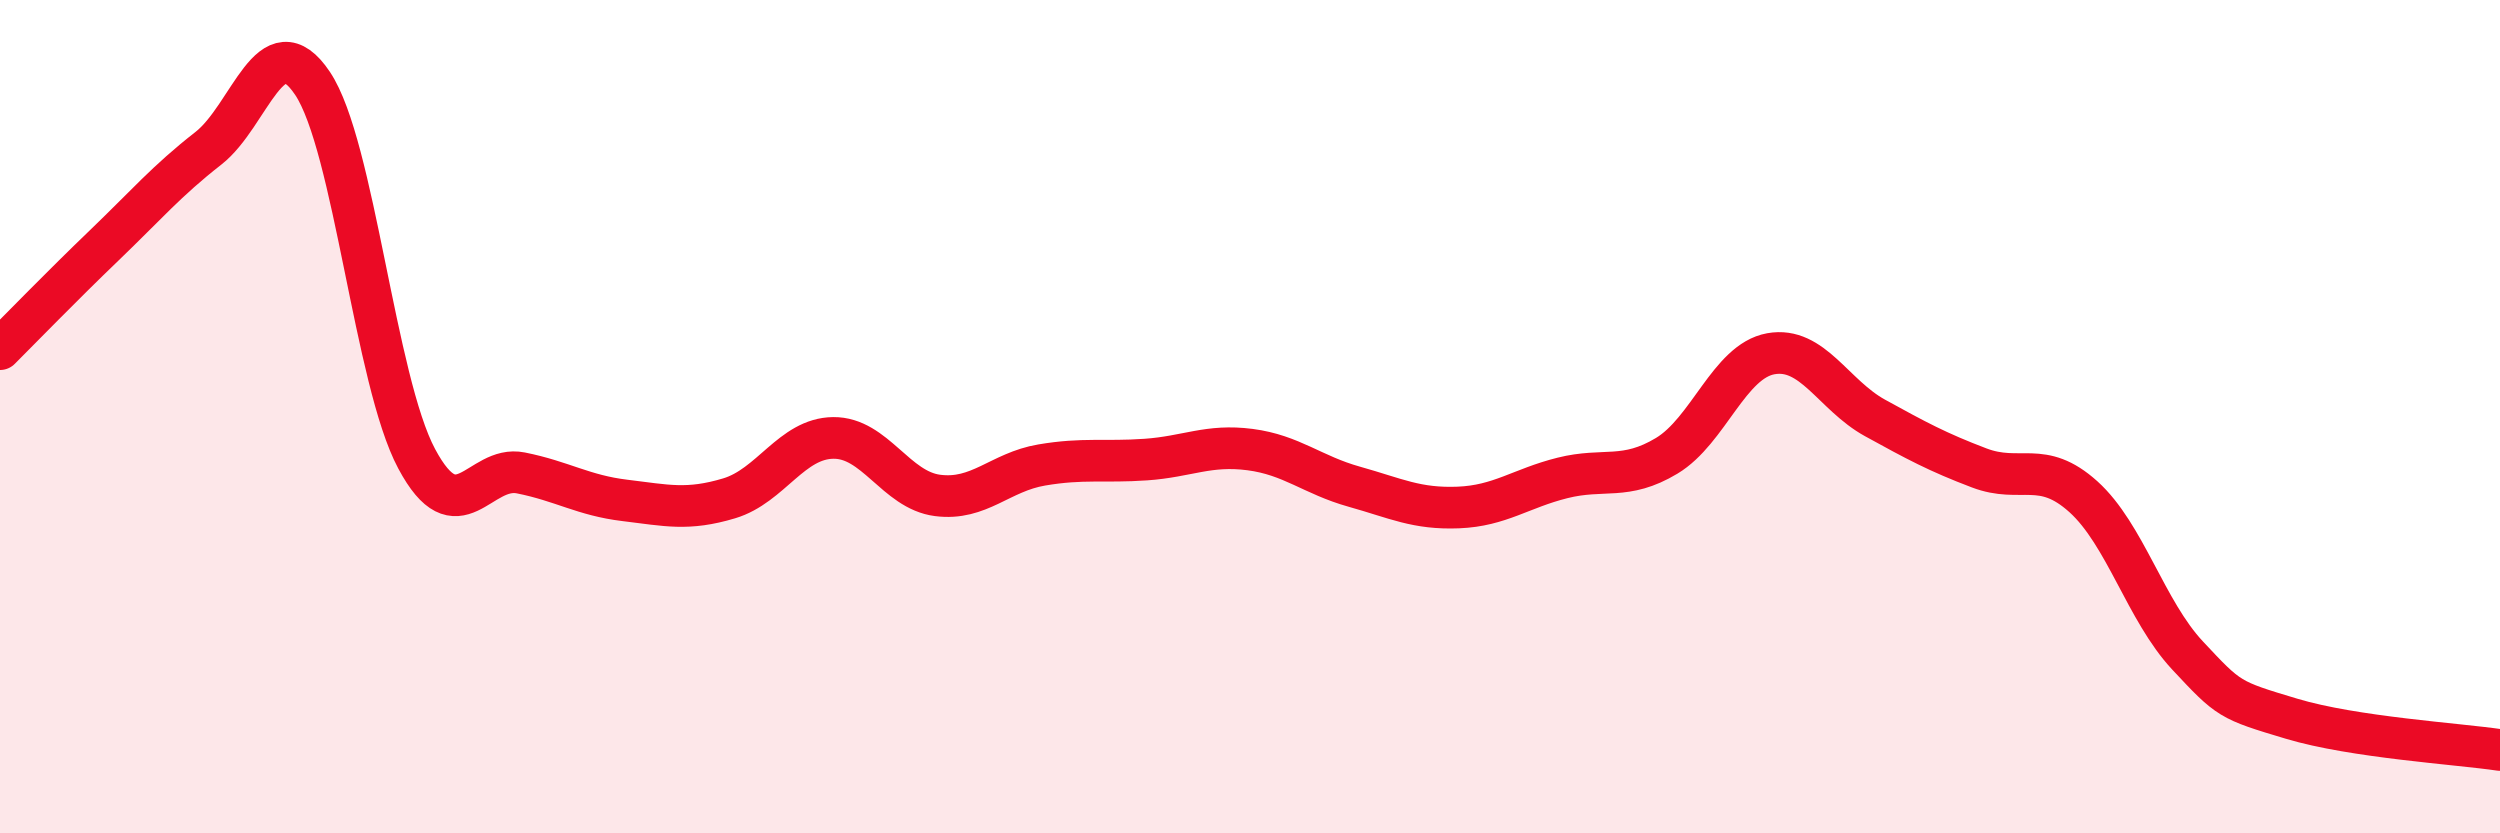
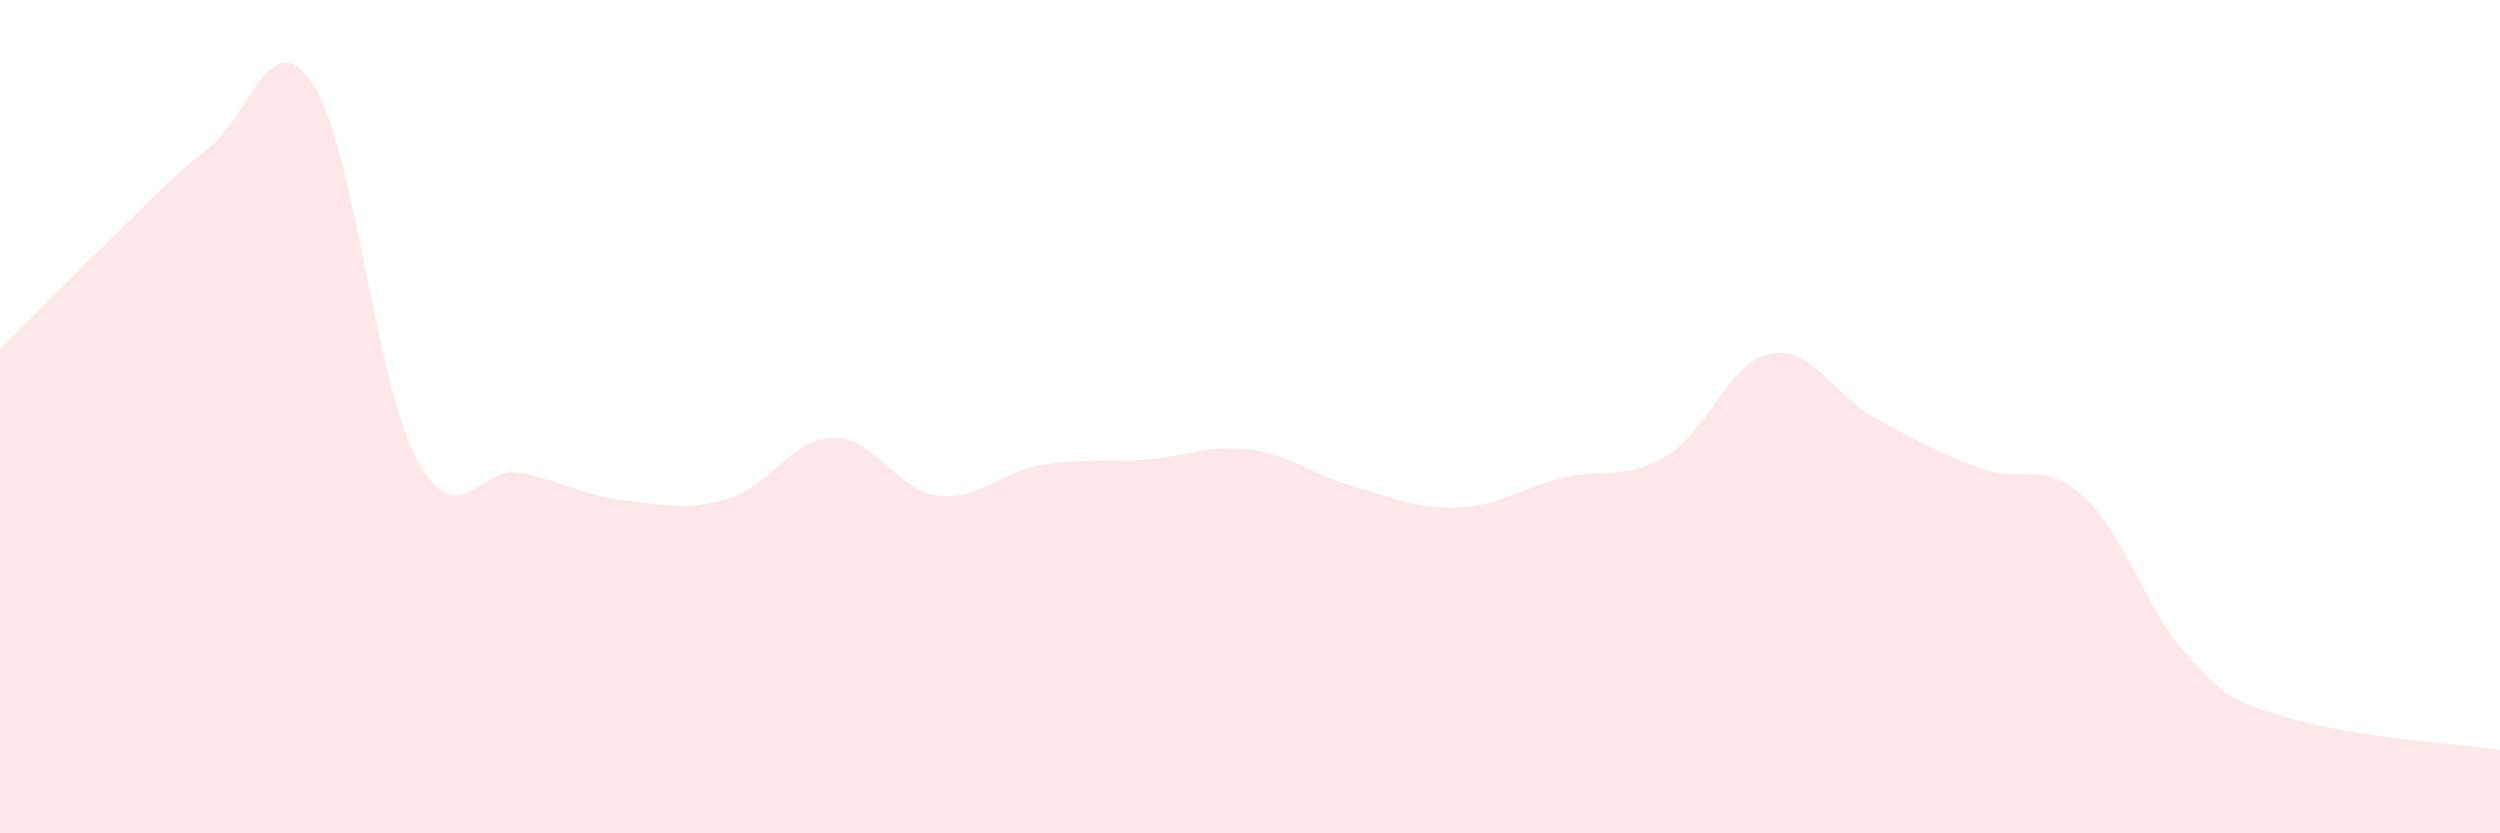
<svg xmlns="http://www.w3.org/2000/svg" width="60" height="20" viewBox="0 0 60 20">
  <path d="M 0,8.38 C 0.5,7.88 1.5,6.85 2.5,5.89 C 3.5,4.93 4,4.34 5,3.56 C 6,2.78 6.5,0.51 7.5,2 C 8.5,3.49 9,9.14 10,11.01 C 11,12.88 11.5,11.15 12.5,11.35 C 13.5,11.55 14,11.89 15,12.01 C 16,12.13 16.5,12.26 17.5,11.96 C 18.5,11.66 19,10.52 20,10.51 C 21,10.5 21.5,11.76 22.5,11.89 C 23.5,12.02 24,11.33 25,11.16 C 26,10.99 26.5,11.1 27.5,11.03 C 28.5,10.96 29,10.66 30,10.79 C 31,10.92 31.5,11.4 32.5,11.68 C 33.5,11.96 34,12.22 35,12.18 C 36,12.14 36.5,11.72 37.5,11.47 C 38.5,11.22 39,11.54 40,10.94 C 41,10.34 41.5,8.67 42.5,8.49 C 43.5,8.31 44,9.48 45,10.03 C 46,10.58 46.5,10.85 47.5,11.23 C 48.5,11.61 49,11.02 50,11.92 C 51,12.82 51.5,14.66 52.5,15.73 C 53.5,16.8 53.5,16.8 55,17.25 C 56.5,17.7 59,17.85 60,18L60 20L0 20Z" fill="#EB0A25" opacity="0.1" stroke-linecap="round" stroke-linejoin="round" />
-   <path d="M 0,8.38 C 0.5,7.88 1.5,6.85 2.5,5.89 C 3.5,4.93 4,4.34 5,3.56 C 6,2.78 6.5,0.51 7.5,2 C 8.5,3.49 9,9.14 10,11.01 C 11,12.88 11.5,11.15 12.5,11.35 C 13.5,11.55 14,11.89 15,12.01 C 16,12.13 16.5,12.26 17.5,11.96 C 18.5,11.66 19,10.52 20,10.51 C 21,10.5 21.5,11.76 22.5,11.89 C 23.5,12.02 24,11.33 25,11.16 C 26,10.99 26.5,11.1 27.5,11.03 C 28.5,10.96 29,10.66 30,10.79 C 31,10.92 31.5,11.4 32.5,11.68 C 33.5,11.96 34,12.22 35,12.18 C 36,12.14 36.5,11.72 37.5,11.47 C 38.5,11.22 39,11.54 40,10.94 C 41,10.34 41.5,8.67 42.5,8.49 C 43.5,8.31 44,9.48 45,10.03 C 46,10.58 46.5,10.85 47.5,11.23 C 48.5,11.61 49,11.02 50,11.92 C 51,12.82 51.5,14.66 52.5,15.73 C 53.5,16.8 53.5,16.8 55,17.25 C 56.5,17.7 59,17.85 60,18" stroke="#EB0A25" stroke-width="1" fill="none" stroke-linecap="round" stroke-linejoin="round" />
</svg>